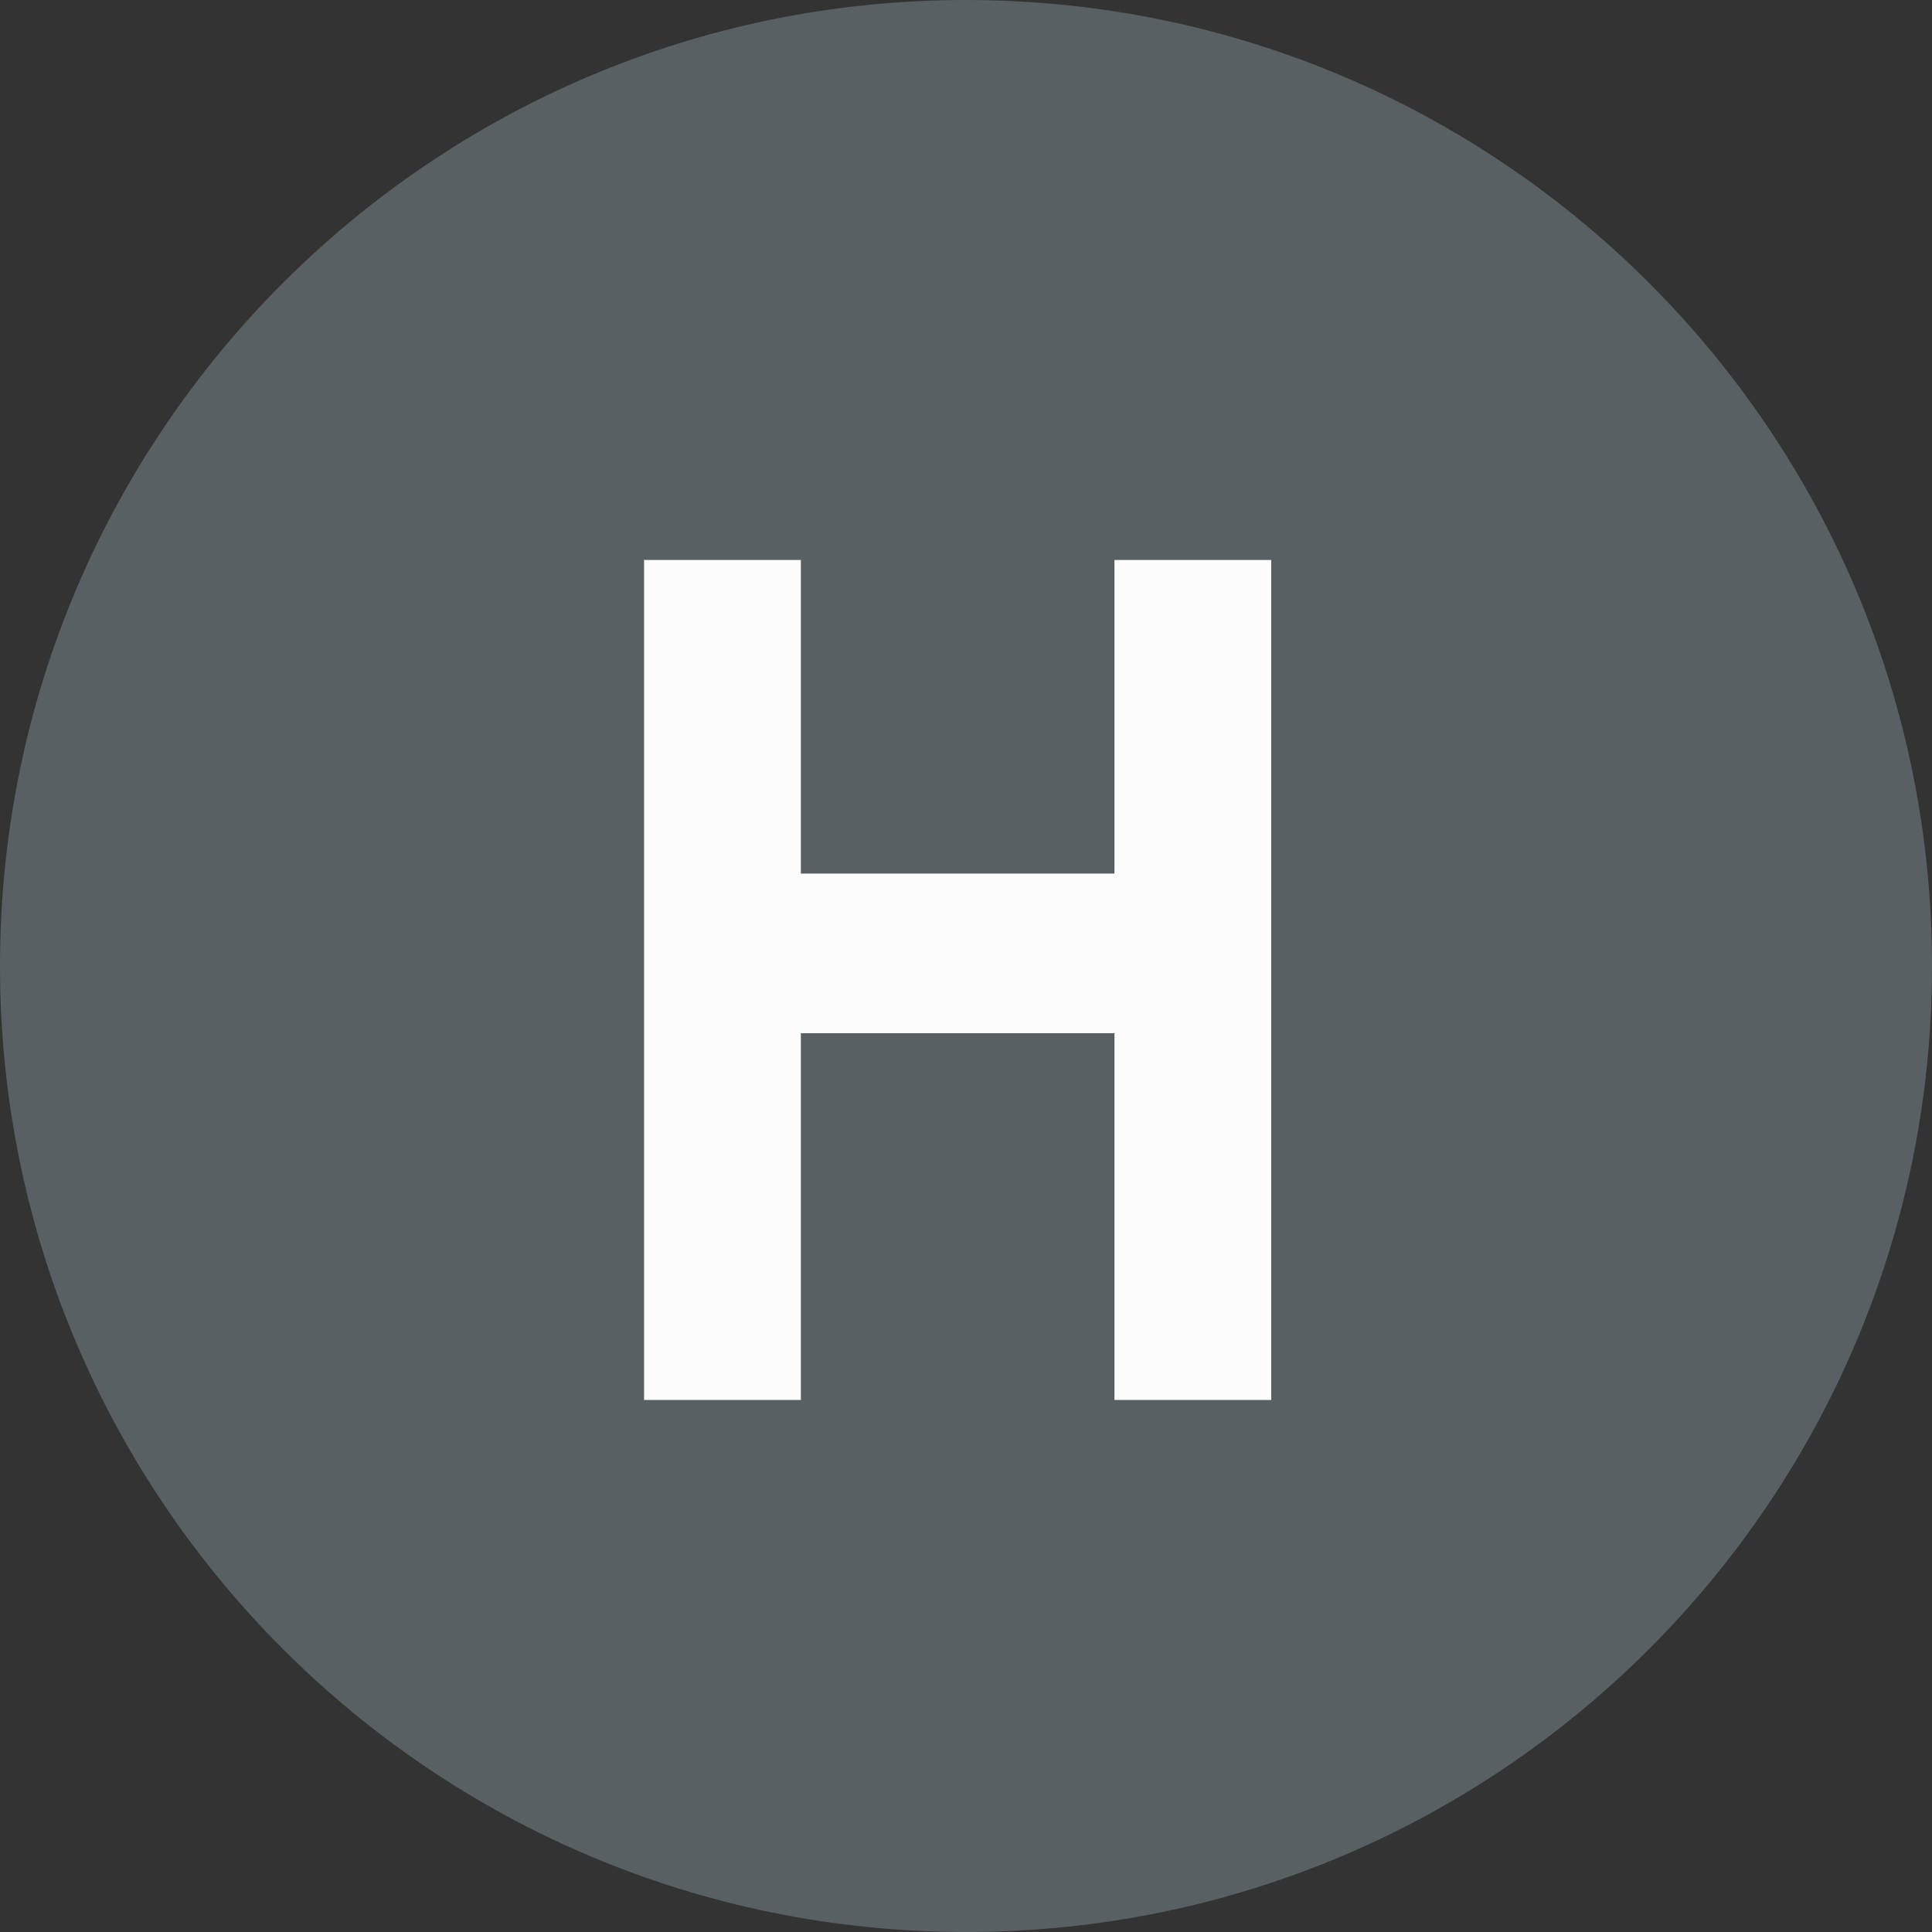
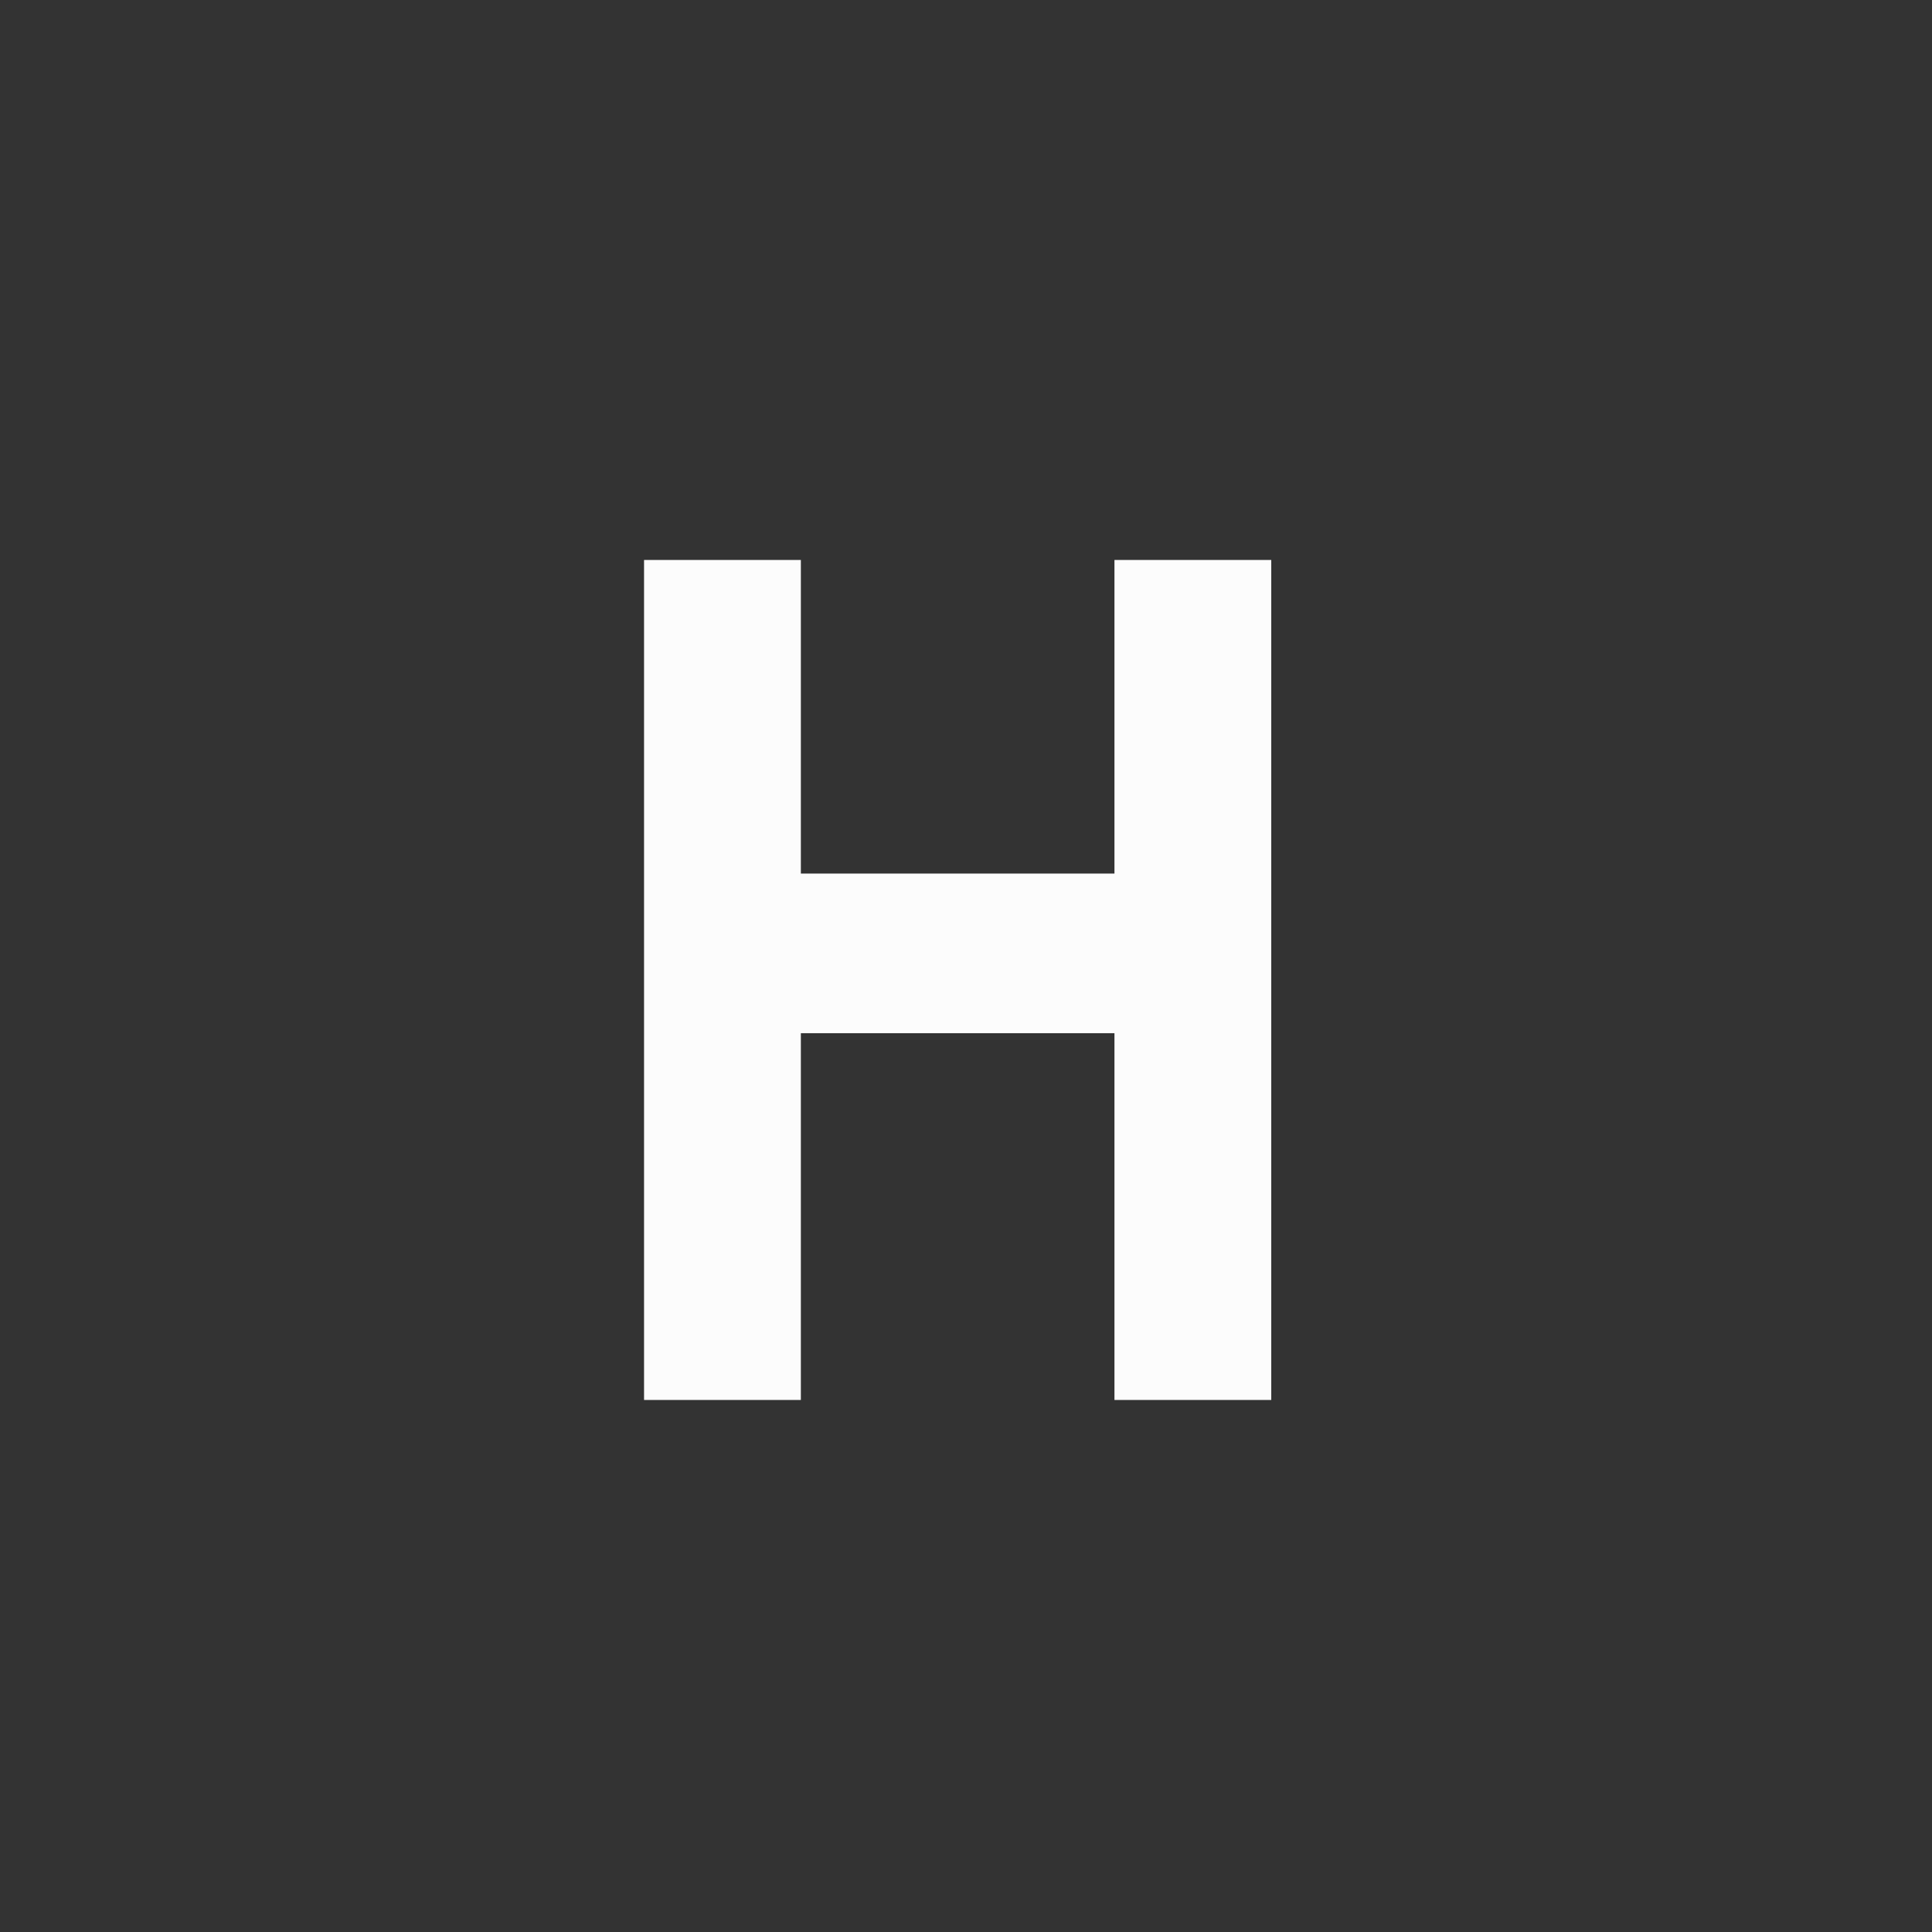
<svg xmlns="http://www.w3.org/2000/svg" width="50" height="50" viewBox="0 0 50 50" fill="none">
  <rect x="0" y="0" width="50" height="50" fill="#333333" stroke="none" />
  <g clip-path="url(#clip0_226_18089)">
-     <path d="M25 50C38.807 50 50 38.807 50 25C50 11.193 38.807 -5.014e-07 25 -3.23008e-07C11.193 -1.44615e-07 -2.29881e-07 11.193 -5.13455e-07 25C-7.97028e-07 38.807 11.193 50 25 50Z" fill="#596063" />
    <path fill-rule="evenodd" clip-rule="evenodd" d="M16.668 36.231L16.668 14.492L20.726 14.492L20.726 22.608L28.842 22.608L28.842 14.492L32.9 14.492L32.9 36.231L28.842 36.231L28.842 26.739L20.726 26.739L20.726 36.231L16.668 36.231Z" fill="#FCFCFC" />
  </g>
  <defs>
    <clipPath id="clip0_226_18089">
      <rect width="50" height="50" fill="white" transform="translate(50 50) rotate(-180)" />
    </clipPath>
  </defs>
</svg>